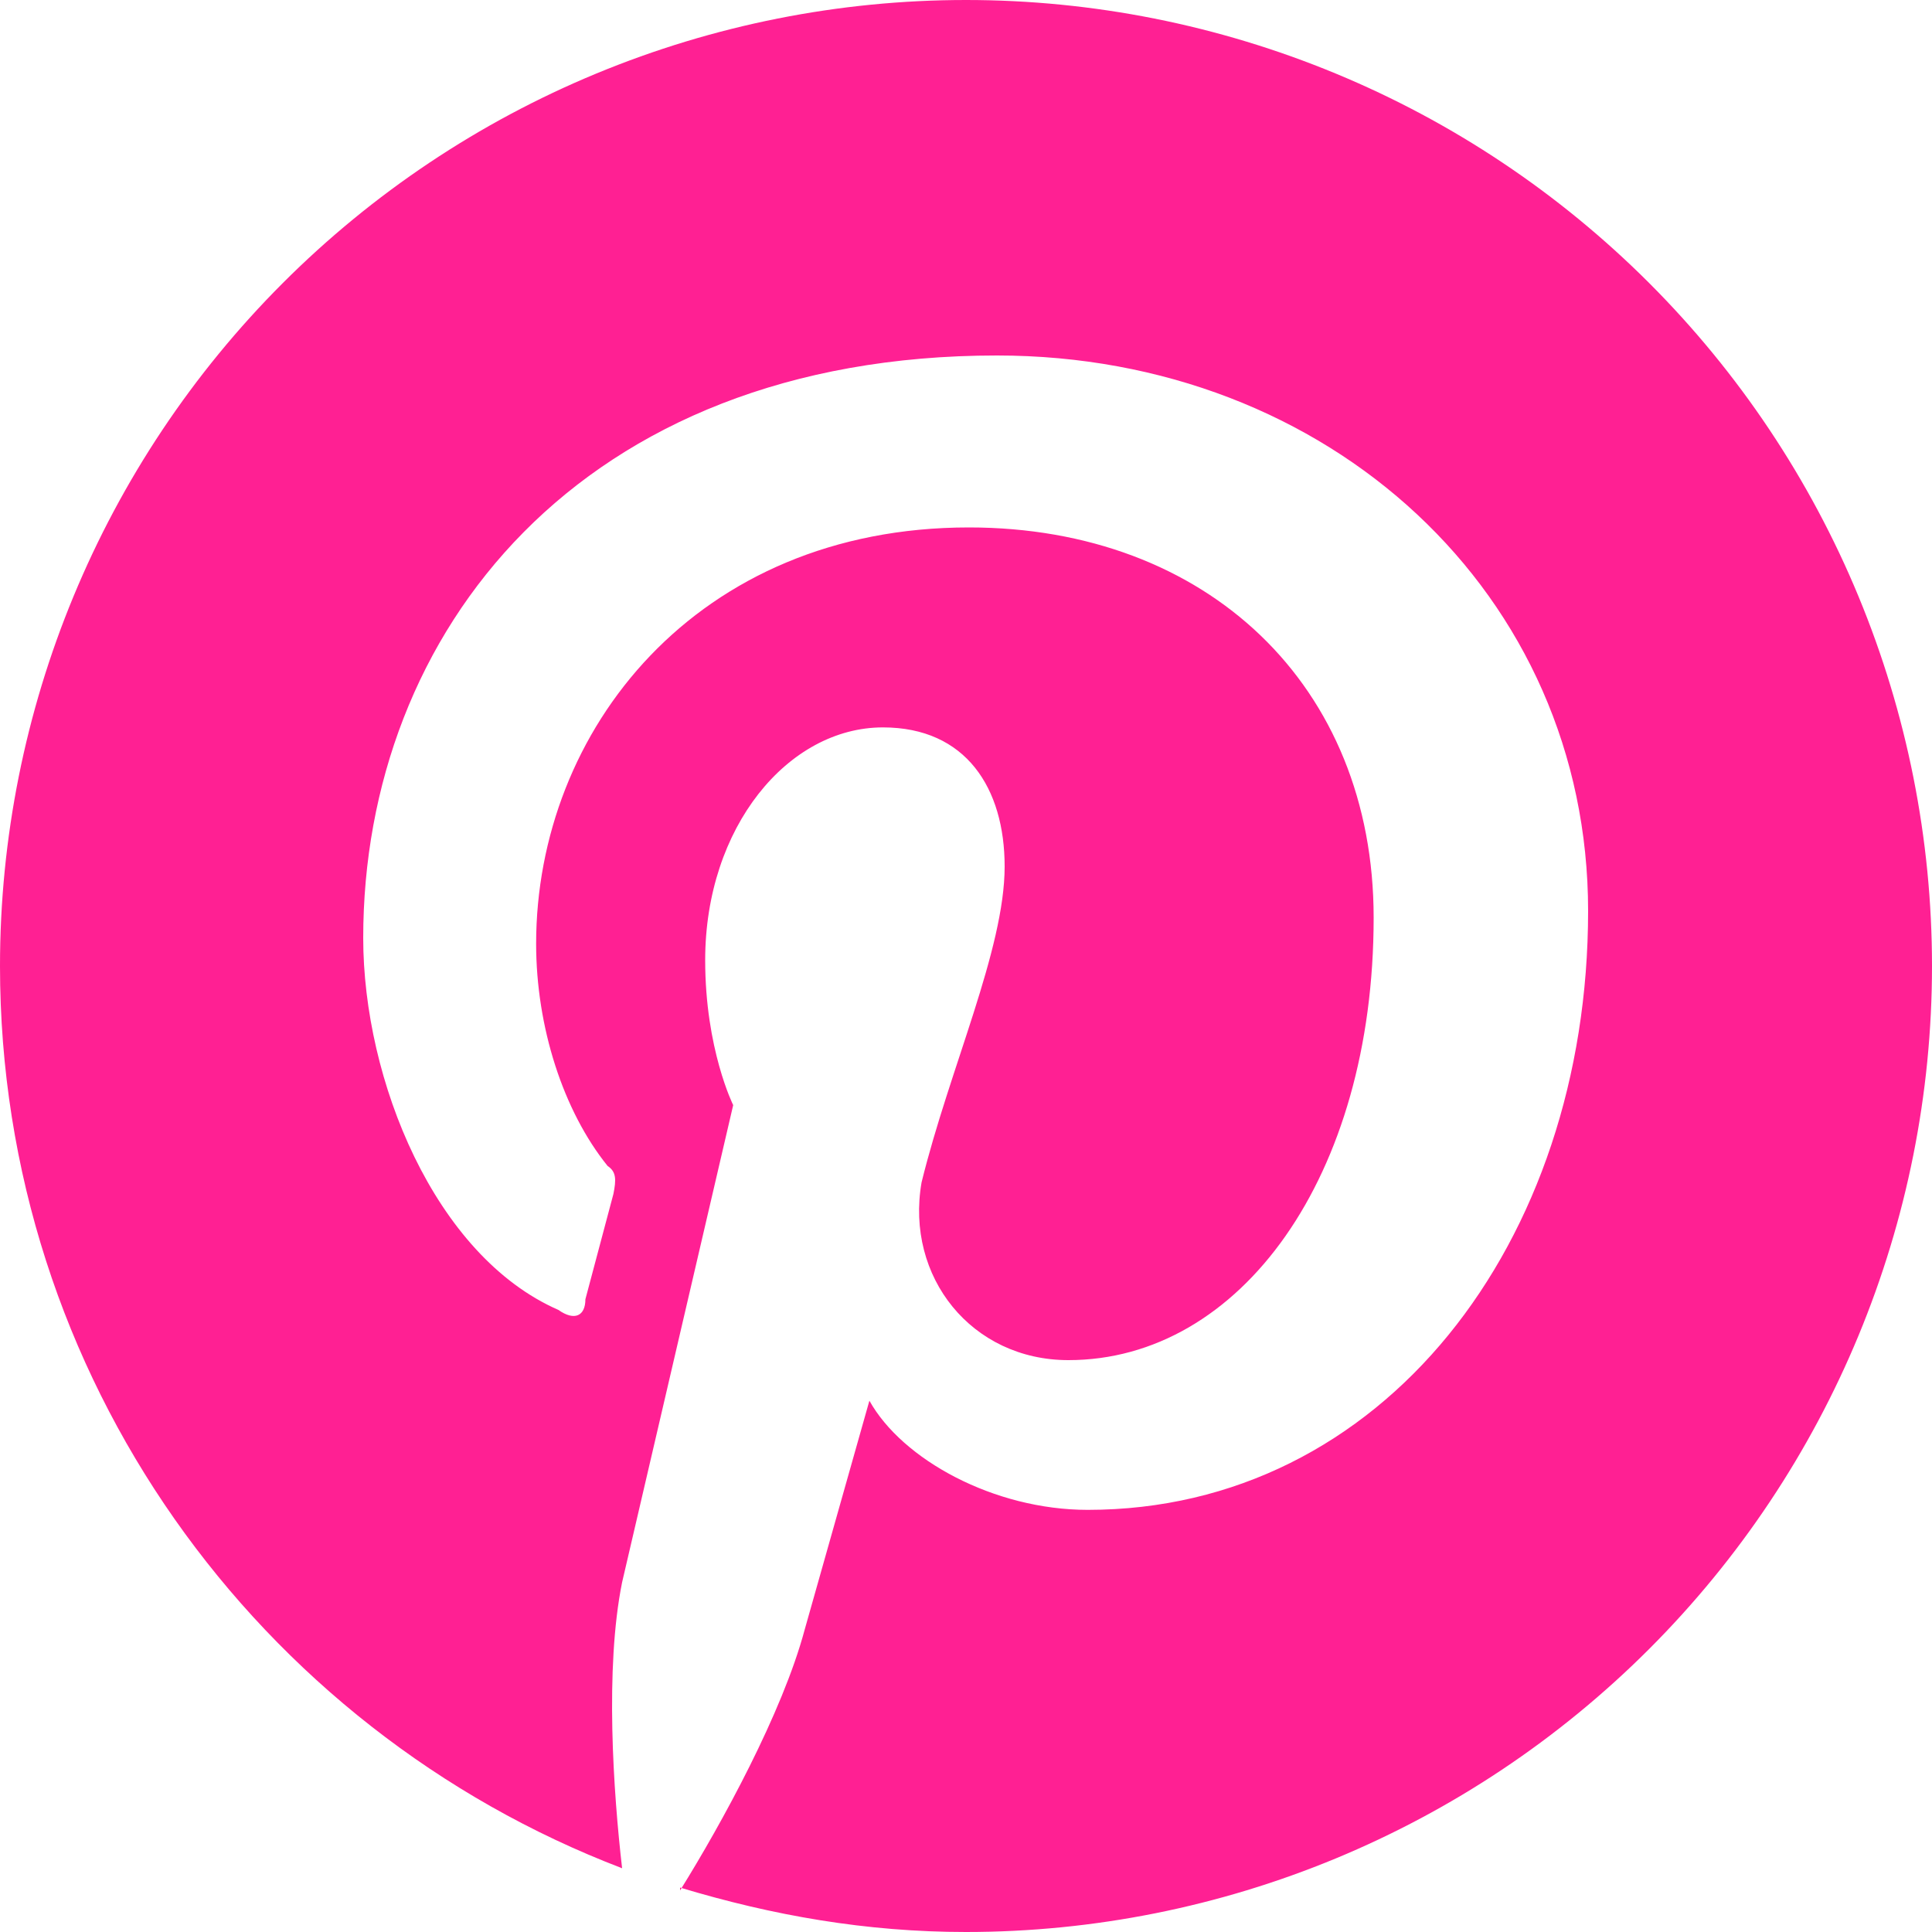
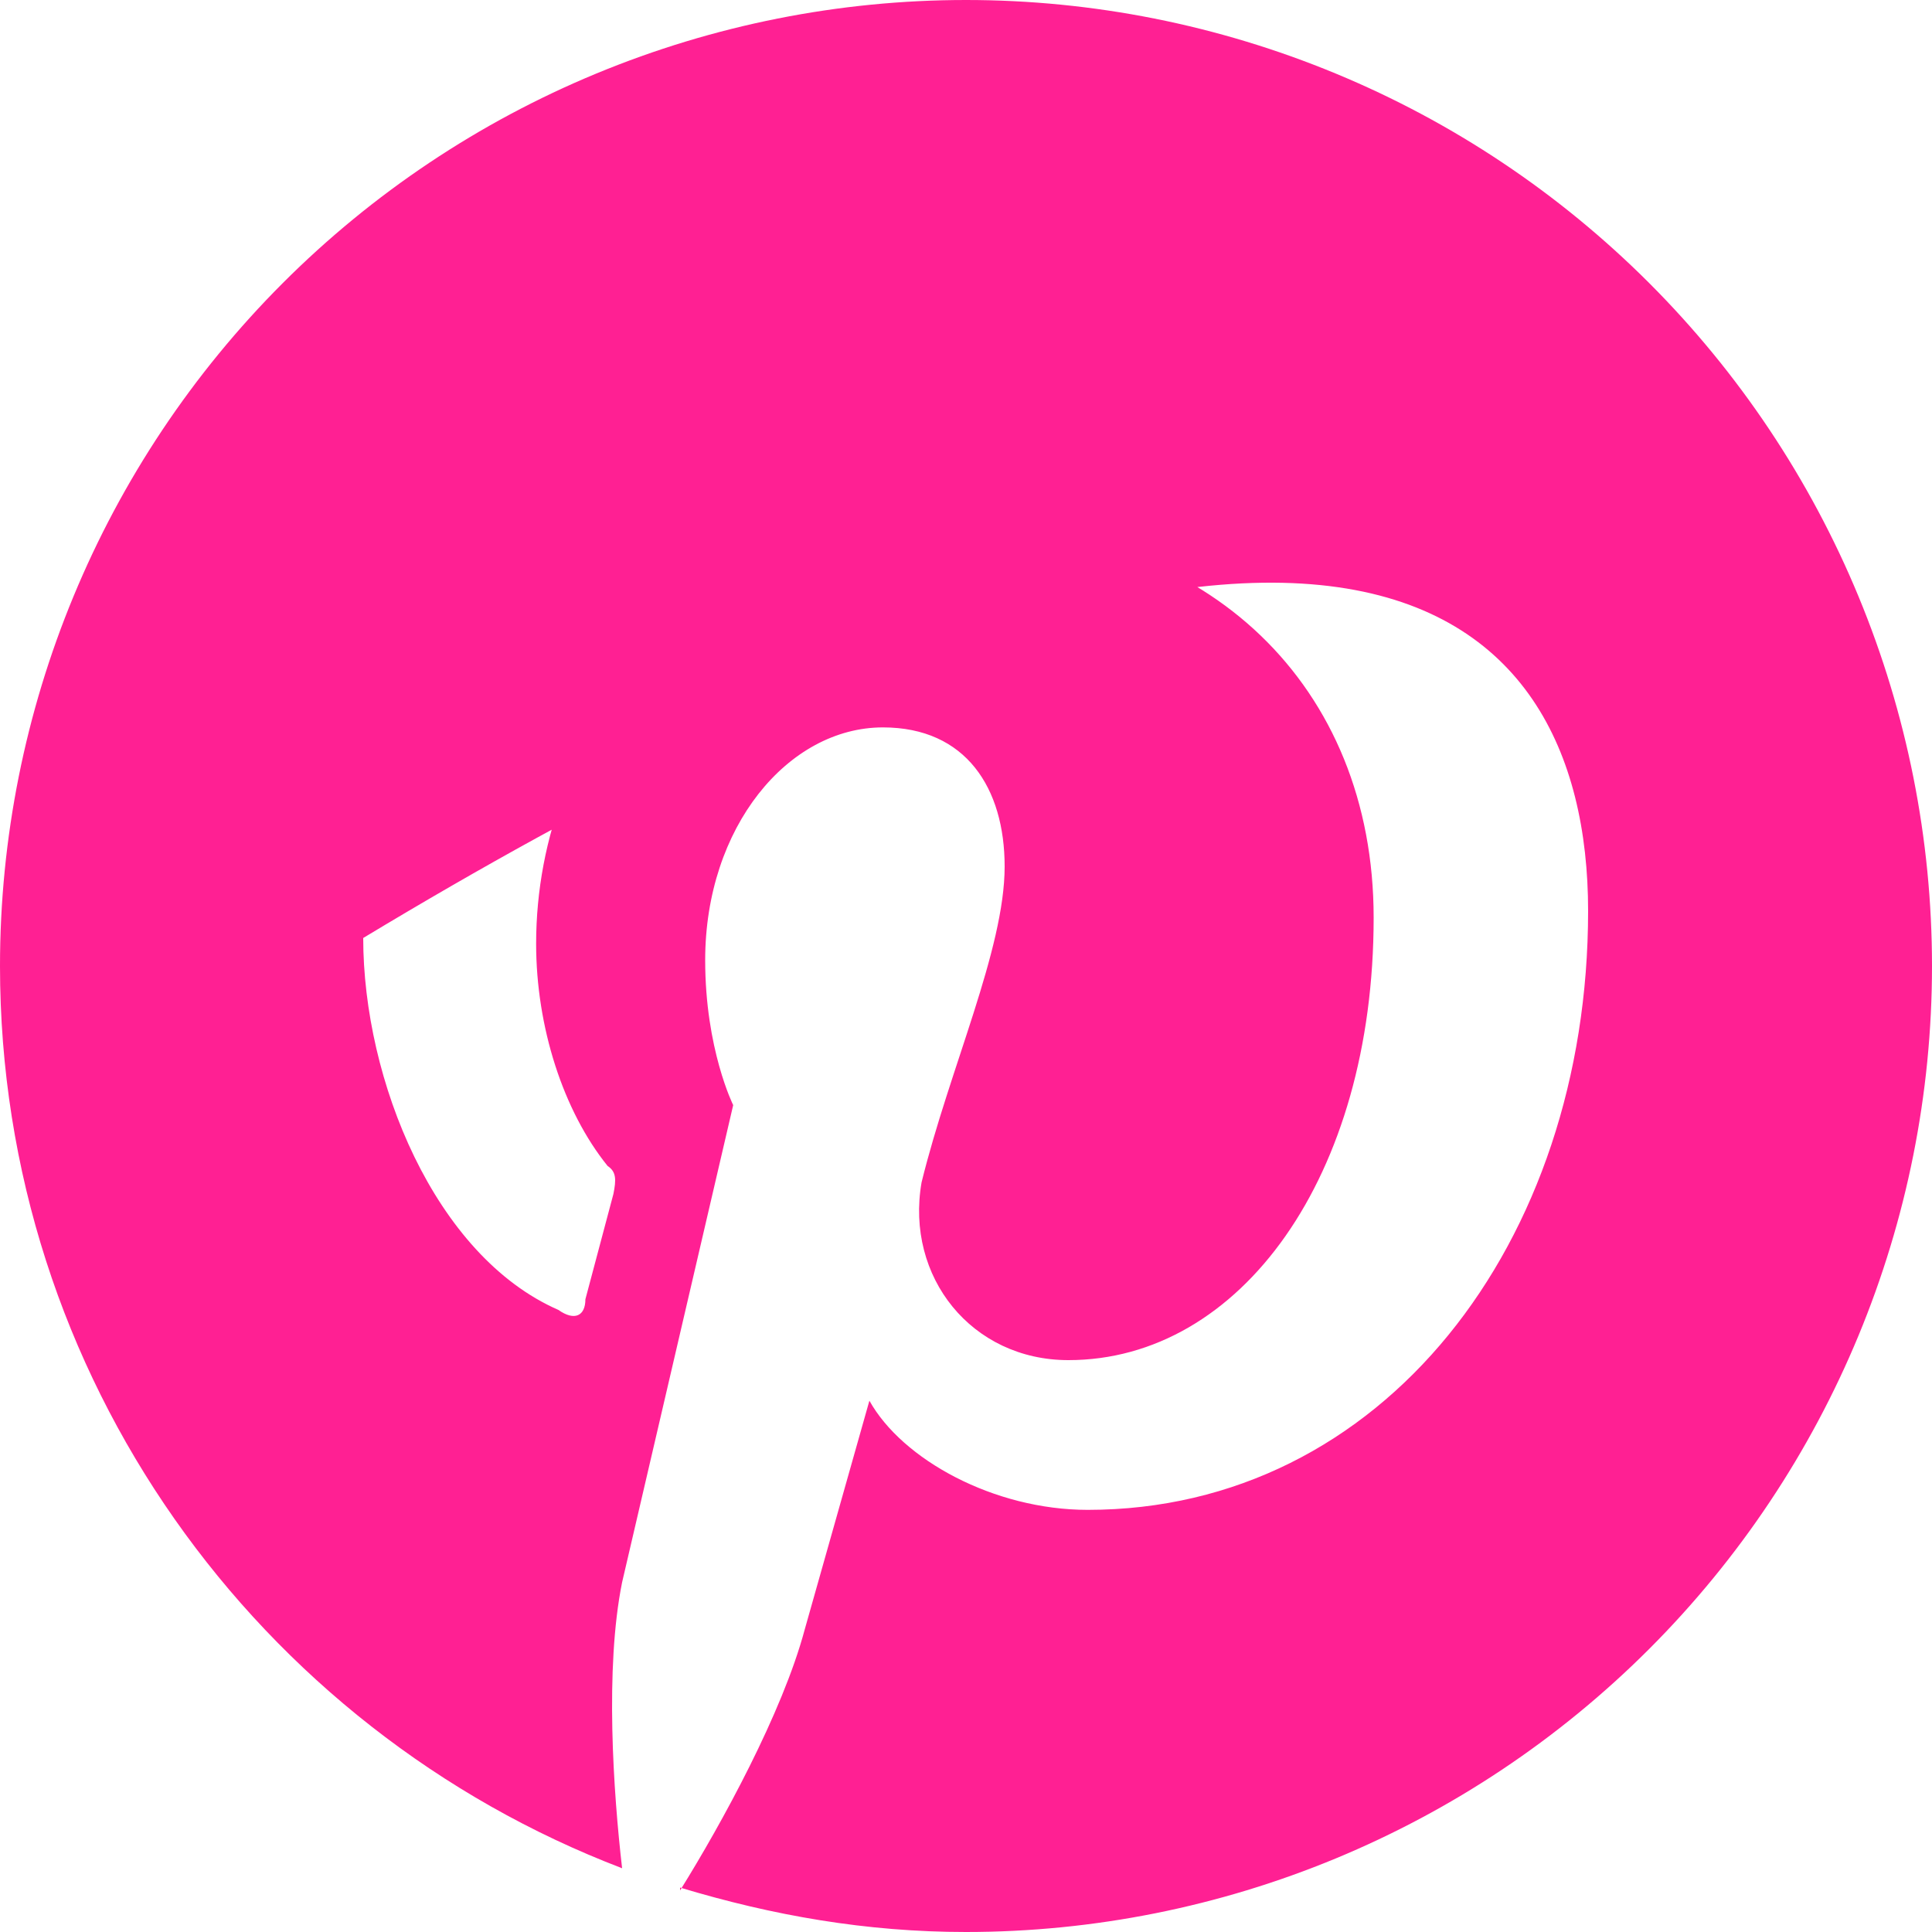
<svg xmlns="http://www.w3.org/2000/svg" width="18" height="18" viewBox="0 0 18 18" fill="none">
-   <path d="M6.336 17.586C7.2 17.847 8.073 18 9 18C11.387 18 13.676 17.052 15.364 15.364C17.052 13.676 18 11.387 18 9C18 7.818 17.767 6.648 17.315 5.556C16.863 4.464 16.2 3.472 15.364 2.636C14.528 1.8 13.536 1.137 12.444 0.685C11.352 0.233 10.182 0 9 0C7.818 0 6.648 0.233 5.556 0.685C4.464 1.137 3.472 1.8 2.636 2.636C0.948 4.324 0 6.613 0 9C0 12.825 2.403 16.11 5.796 17.406C5.715 16.704 5.634 15.543 5.796 14.742L6.831 10.296C6.831 10.296 6.57 9.774 6.57 8.946C6.57 7.704 7.344 6.777 8.226 6.777C9 6.777 9.36 7.344 9.36 8.073C9.36 8.847 8.847 9.954 8.586 11.016C8.433 11.898 9.054 12.672 9.954 12.672C11.556 12.672 12.798 10.962 12.798 8.55C12.798 6.39 11.25 4.914 9.027 4.914C6.489 4.914 4.995 6.804 4.995 8.793C4.995 9.567 5.247 10.35 5.661 10.863C5.742 10.917 5.742 10.989 5.715 11.124L5.454 12.105C5.454 12.258 5.355 12.312 5.202 12.204C4.05 11.7 3.384 10.062 3.384 8.739C3.384 5.895 5.4 3.312 9.288 3.312C12.384 3.312 14.796 5.535 14.796 8.487C14.796 11.583 12.879 14.067 10.134 14.067C9.261 14.067 8.406 13.599 8.1 13.05L7.497 15.183C7.29 15.957 6.723 16.992 6.336 17.613V17.586Z" fill="#FF2093" />
+   <path d="M6.336 17.586C7.2 17.847 8.073 18 9 18C11.387 18 13.676 17.052 15.364 15.364C17.052 13.676 18 11.387 18 9C18 7.818 17.767 6.648 17.315 5.556C16.863 4.464 16.2 3.472 15.364 2.636C14.528 1.8 13.536 1.137 12.444 0.685C11.352 0.233 10.182 0 9 0C7.818 0 6.648 0.233 5.556 0.685C4.464 1.137 3.472 1.8 2.636 2.636C0.948 4.324 0 6.613 0 9C0 12.825 2.403 16.11 5.796 17.406C5.715 16.704 5.634 15.543 5.796 14.742L6.831 10.296C6.831 10.296 6.57 9.774 6.57 8.946C6.57 7.704 7.344 6.777 8.226 6.777C9 6.777 9.36 7.344 9.36 8.073C9.36 8.847 8.847 9.954 8.586 11.016C8.433 11.898 9.054 12.672 9.954 12.672C11.556 12.672 12.798 10.962 12.798 8.55C12.798 6.39 11.25 4.914 9.027 4.914C6.489 4.914 4.995 6.804 4.995 8.793C4.995 9.567 5.247 10.35 5.661 10.863C5.742 10.917 5.742 10.989 5.715 11.124L5.454 12.105C5.454 12.258 5.355 12.312 5.202 12.204C4.05 11.7 3.384 10.062 3.384 8.739C12.384 3.312 14.796 5.535 14.796 8.487C14.796 11.583 12.879 14.067 10.134 14.067C9.261 14.067 8.406 13.599 8.1 13.05L7.497 15.183C7.29 15.957 6.723 16.992 6.336 17.613V17.586Z" fill="#FF2093" />
</svg>